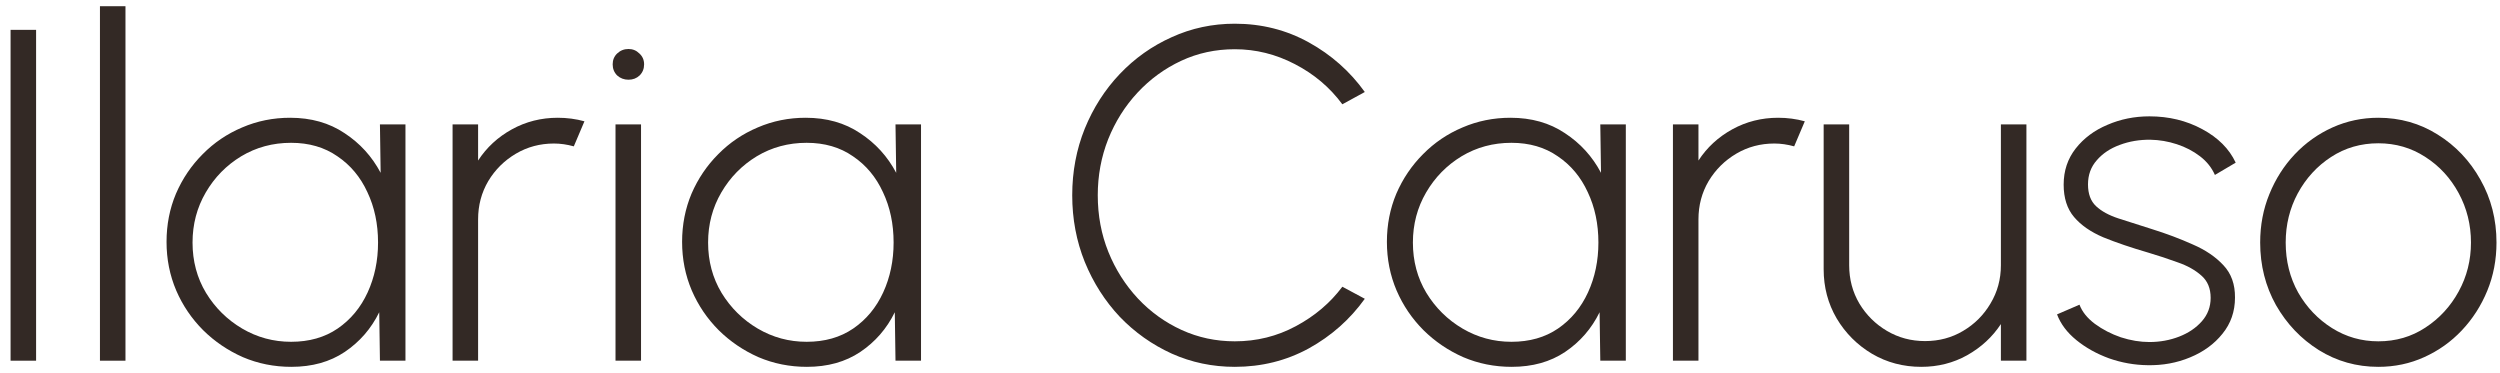
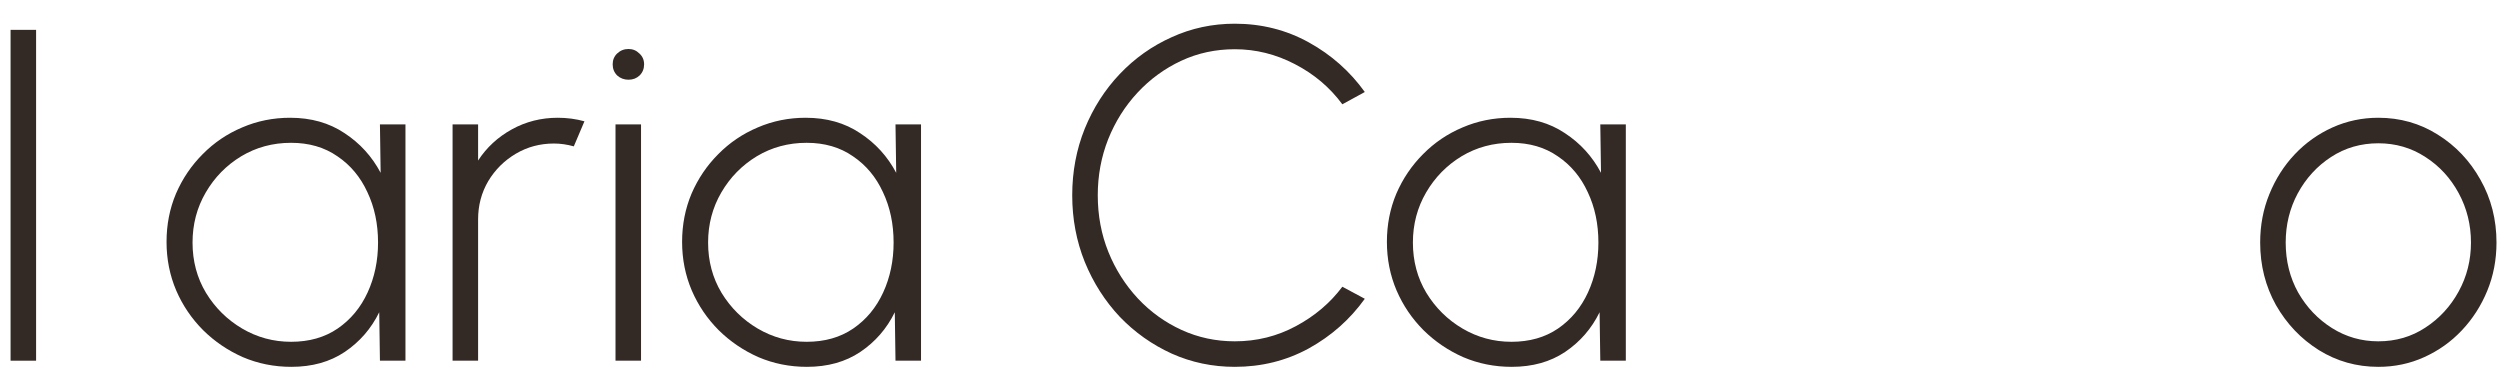
<svg xmlns="http://www.w3.org/2000/svg" width="201" height="30" viewBox="0 0 201 30" fill="none">
  <path d="M191.218 29.494C189.47 29.494 187.874 29.044 186.43 28.145C184.999 27.246 183.853 26.042 182.991 24.535C182.143 23.015 181.718 21.337 181.718 19.5C181.718 18.107 181.965 16.808 182.459 15.605C182.953 14.389 183.631 13.325 184.492 12.413C185.366 11.488 186.38 10.766 187.532 10.247C188.685 9.728 189.914 9.468 191.218 9.468C192.966 9.468 194.556 9.918 195.987 10.817C197.431 11.716 198.578 12.926 199.426 14.446C200.288 15.966 200.718 17.651 200.718 19.5C200.718 20.881 200.471 22.173 199.977 23.376C199.483 24.579 198.799 25.643 197.925 26.568C197.064 27.48 196.057 28.196 194.904 28.715C193.764 29.234 192.536 29.494 191.218 29.494ZM191.218 27.442C192.624 27.442 193.885 27.075 194.999 26.34C196.127 25.605 197.02 24.636 197.678 23.433C198.337 22.23 198.666 20.919 198.666 19.5C198.666 18.069 198.337 16.745 197.678 15.529C197.02 14.313 196.127 13.344 194.999 12.622C193.872 11.887 192.612 11.52 191.218 11.52C189.812 11.52 188.546 11.887 187.418 12.622C186.291 13.357 185.398 14.332 184.739 15.548C184.093 16.751 183.77 18.069 183.77 19.5C183.77 20.982 184.106 22.325 184.777 23.528C185.461 24.719 186.367 25.669 187.494 26.378C188.622 27.087 189.863 27.442 191.218 27.442Z" fill="#332925" />
-   <path d="M172.663 29.361C171.611 29.348 170.579 29.165 169.566 28.81C168.565 28.443 167.691 27.955 166.944 27.347C166.196 26.739 165.677 26.049 165.386 25.276L167.191 24.497C167.406 25.067 167.818 25.58 168.426 26.036C169.046 26.492 169.743 26.853 170.516 27.119C171.301 27.372 172.067 27.499 172.815 27.499C173.663 27.499 174.461 27.353 175.209 27.062C175.956 26.771 176.564 26.359 177.033 25.827C177.501 25.295 177.736 24.668 177.736 23.946C177.736 23.186 177.489 22.591 176.995 22.16C176.501 21.717 175.867 21.362 175.095 21.096C174.335 20.817 173.549 20.558 172.739 20.317C171.345 19.912 170.136 19.5 169.11 19.082C168.096 18.651 167.311 18.107 166.754 17.448C166.196 16.789 165.918 15.922 165.918 14.845C165.918 13.73 166.241 12.761 166.887 11.938C167.533 11.115 168.381 10.481 169.433 10.038C170.484 9.582 171.611 9.354 172.815 9.354C174.373 9.354 175.785 9.696 177.052 10.38C178.331 11.064 179.23 11.963 179.75 13.078L178.078 14.066C177.824 13.483 177.425 12.983 176.881 12.565C176.336 12.147 175.715 11.824 175.019 11.596C174.322 11.368 173.619 11.248 172.91 11.235C172.023 11.222 171.193 11.362 170.421 11.653C169.661 11.932 169.046 12.343 168.578 12.888C168.109 13.42 167.875 14.066 167.875 14.826C167.875 15.586 168.09 16.169 168.521 16.574C168.951 16.979 169.553 17.309 170.326 17.562C171.098 17.803 171.991 18.088 173.005 18.417C174.183 18.784 175.278 19.196 176.292 19.652C177.318 20.095 178.141 20.653 178.762 21.324C179.395 21.995 179.705 22.863 179.693 23.927C179.693 25.042 179.357 26.011 178.686 26.834C178.027 27.657 177.159 28.291 176.083 28.734C175.019 29.177 173.879 29.386 172.663 29.361Z" fill="#332925" />
-   <path d="M146.622 21.647V10H148.674V21.324C148.674 22.451 148.946 23.477 149.491 24.402C150.048 25.327 150.789 26.061 151.714 26.606C152.638 27.151 153.658 27.423 154.773 27.423C155.9 27.423 156.92 27.151 157.832 26.606C158.756 26.061 159.491 25.327 160.036 24.402C160.593 23.477 160.872 22.451 160.872 21.324V10H162.924V29H160.872V26.055C160.188 27.094 159.282 27.93 158.155 28.563C157.04 29.184 155.811 29.494 154.469 29.494C153.025 29.494 151.707 29.146 150.517 28.449C149.326 27.74 148.376 26.79 147.667 25.599C146.97 24.408 146.622 23.091 146.622 21.647Z" fill="#332925" />
-   <path d="M134.504 29V10H136.556V12.907C137.24 11.856 138.146 11.02 139.273 10.399C140.401 9.778 141.629 9.468 142.959 9.468C143.707 9.468 144.422 9.563 145.106 9.753L144.251 11.767C143.707 11.615 143.175 11.539 142.655 11.539C141.541 11.539 140.521 11.811 139.596 12.356C138.672 12.901 137.931 13.635 137.373 14.56C136.829 15.485 136.556 16.511 136.556 17.638V29H134.504Z" fill="#332925" />
  <path d="M128.664 10H130.716V29H128.664L128.607 25.105C127.961 26.422 127.037 27.486 125.833 28.297C124.643 29.095 123.211 29.494 121.539 29.494C120.159 29.494 118.86 29.234 117.644 28.715C116.441 28.183 115.377 27.461 114.452 26.549C113.528 25.624 112.806 24.56 112.286 23.357C111.767 22.141 111.507 20.836 111.507 19.443C111.507 18.062 111.761 16.77 112.267 15.567C112.787 14.364 113.502 13.306 114.414 12.394C115.326 11.469 116.384 10.754 117.587 10.247C118.791 9.728 120.076 9.468 121.444 9.468C123.129 9.468 124.586 9.88 125.814 10.703C127.056 11.514 128.025 12.578 128.721 13.895L128.664 10ZM121.52 27.48C122.977 27.48 124.225 27.125 125.263 26.416C126.315 25.694 127.119 24.725 127.676 23.509C128.234 22.293 128.512 20.957 128.512 19.5C128.512 18.005 128.227 16.656 127.657 15.453C127.1 14.237 126.296 13.274 125.244 12.565C124.206 11.843 122.964 11.482 121.52 11.482C120.051 11.482 118.715 11.843 117.511 12.565C116.321 13.287 115.371 14.256 114.661 15.472C113.952 16.688 113.597 18.031 113.597 19.5C113.597 20.995 113.958 22.344 114.68 23.547C115.415 24.75 116.384 25.707 117.587 26.416C118.791 27.125 120.102 27.48 121.52 27.48Z" fill="#332925" />
  <path d="M99.279 29.494C97.481 29.494 95.79 29.139 94.207 28.43C92.623 27.708 91.23 26.72 90.026 25.466C88.836 24.199 87.898 22.73 87.215 21.058C86.543 19.386 86.207 17.6 86.207 15.7C86.207 13.8 86.543 12.014 87.215 10.342C87.898 8.67 88.836 7.207 90.026 5.953C91.23 4.686 92.623 3.698 94.207 2.989C95.79 2.267 97.481 1.906 99.279 1.906C101.433 1.906 103.415 2.406 105.227 3.407C107.038 4.408 108.539 5.738 109.73 7.397L107.925 8.385C106.924 7.03 105.651 5.953 104.106 5.155C102.573 4.357 100.964 3.958 99.279 3.958C97.734 3.958 96.296 4.268 94.966 4.889C93.636 5.51 92.465 6.365 91.451 7.454C90.451 8.531 89.665 9.778 89.096 11.197C88.538 12.616 88.26 14.117 88.26 15.7C88.26 17.321 88.544 18.841 89.115 20.26C89.684 21.666 90.476 22.914 91.49 24.003C92.503 25.08 93.674 25.922 95.004 26.53C96.335 27.138 97.76 27.442 99.279 27.442C101.04 27.442 102.674 27.037 104.182 26.226C105.702 25.415 106.949 24.358 107.925 23.053L109.73 24.022C108.539 25.681 107.038 27.011 105.227 28.012C103.415 29 101.433 29.494 99.279 29.494Z" fill="#332925" />
  <path d="M71.998 10H74.05V29H71.998L71.941 25.105C71.295 26.422 70.371 27.486 69.167 28.297C67.977 29.095 66.545 29.494 64.873 29.494C63.493 29.494 62.194 29.234 60.978 28.715C59.775 28.183 58.711 27.461 57.786 26.549C56.862 25.624 56.14 24.56 55.62 23.357C55.101 22.141 54.841 20.836 54.841 19.443C54.841 18.062 55.095 16.77 55.601 15.567C56.121 14.364 56.836 13.306 57.748 12.394C58.66 11.469 59.718 10.754 60.921 10.247C62.125 9.728 63.41 9.468 64.778 9.468C66.463 9.468 67.92 9.88 69.148 10.703C70.39 11.514 71.359 12.578 72.055 13.895L71.998 10ZM64.854 27.48C66.311 27.48 67.559 27.125 68.597 26.416C69.649 25.694 70.453 24.725 71.01 23.509C71.568 22.293 71.846 20.957 71.846 19.5C71.846 18.005 71.561 16.656 70.991 15.453C70.434 14.237 69.63 13.274 68.578 12.565C67.54 11.843 66.298 11.482 64.854 11.482C63.385 11.482 62.049 11.843 60.845 12.565C59.655 13.287 58.705 14.256 57.995 15.472C57.286 16.688 56.931 18.031 56.931 19.5C56.931 20.995 57.292 22.344 58.014 23.547C58.749 24.75 59.718 25.707 60.921 26.416C62.125 27.125 63.436 27.48 64.854 27.48Z" fill="#332925" />
  <path d="M49.487 10H51.539V29H49.487V10ZM50.532 6.409C50.177 6.409 49.873 6.295 49.62 6.067C49.379 5.826 49.259 5.529 49.259 5.174C49.259 4.819 49.379 4.528 49.62 4.3C49.873 4.059 50.177 3.939 50.532 3.939C50.874 3.939 51.165 4.059 51.406 4.3C51.659 4.528 51.786 4.819 51.786 5.174C51.786 5.529 51.666 5.826 51.425 6.067C51.184 6.295 50.886 6.409 50.532 6.409Z" fill="#332925" />
  <path d="M36.387 29V10H38.439V12.907C39.123 11.856 40.029 11.02 41.156 10.399C42.283 9.778 43.512 9.468 44.842 9.468C45.59 9.468 46.305 9.563 46.989 9.753L46.134 11.767C45.59 11.615 45.057 11.539 44.538 11.539C43.423 11.539 42.404 11.811 41.479 12.356C40.554 12.901 39.813 13.635 39.256 14.56C38.712 15.485 38.439 16.511 38.439 17.638V29H36.387Z" fill="#332925" />
  <path d="M30.547 10H32.599V29H30.547L30.49 25.105C29.844 26.422 28.919 27.486 27.716 28.297C26.526 29.095 25.094 29.494 23.422 29.494C22.041 29.494 20.743 29.234 19.527 28.715C18.324 28.183 17.26 27.461 16.335 26.549C15.411 25.624 14.688 24.56 14.169 23.357C13.65 22.141 13.39 20.836 13.39 19.443C13.39 18.062 13.643 16.77 14.15 15.567C14.669 14.364 15.385 13.306 16.297 12.394C17.209 11.469 18.267 10.754 19.47 10.247C20.674 9.728 21.959 9.468 23.327 9.468C25.012 9.468 26.468 9.88 27.697 10.703C28.939 11.514 29.907 12.578 30.604 13.895L30.547 10ZM23.403 27.48C24.86 27.48 26.108 27.125 27.146 26.416C28.198 25.694 29.002 24.725 29.559 23.509C30.116 22.293 30.395 20.957 30.395 19.5C30.395 18.005 30.11 16.656 29.54 15.453C28.983 14.237 28.178 13.274 27.127 12.565C26.088 11.843 24.847 11.482 23.403 11.482C21.934 11.482 20.598 11.843 19.394 12.565C18.203 13.287 17.253 14.256 16.544 15.472C15.835 16.688 15.48 18.031 15.48 19.5C15.48 20.995 15.841 22.344 16.563 23.547C17.298 24.75 18.267 25.707 19.47 26.416C20.674 27.125 21.985 27.48 23.403 27.48Z" fill="#332925" />
-   <path d="M8.036 29V0.5H10.088V29H8.036Z" fill="#332925" />
  <path d="M0.85 29V2.4H2.902V29H0.85Z" fill="#332925" />
</svg>